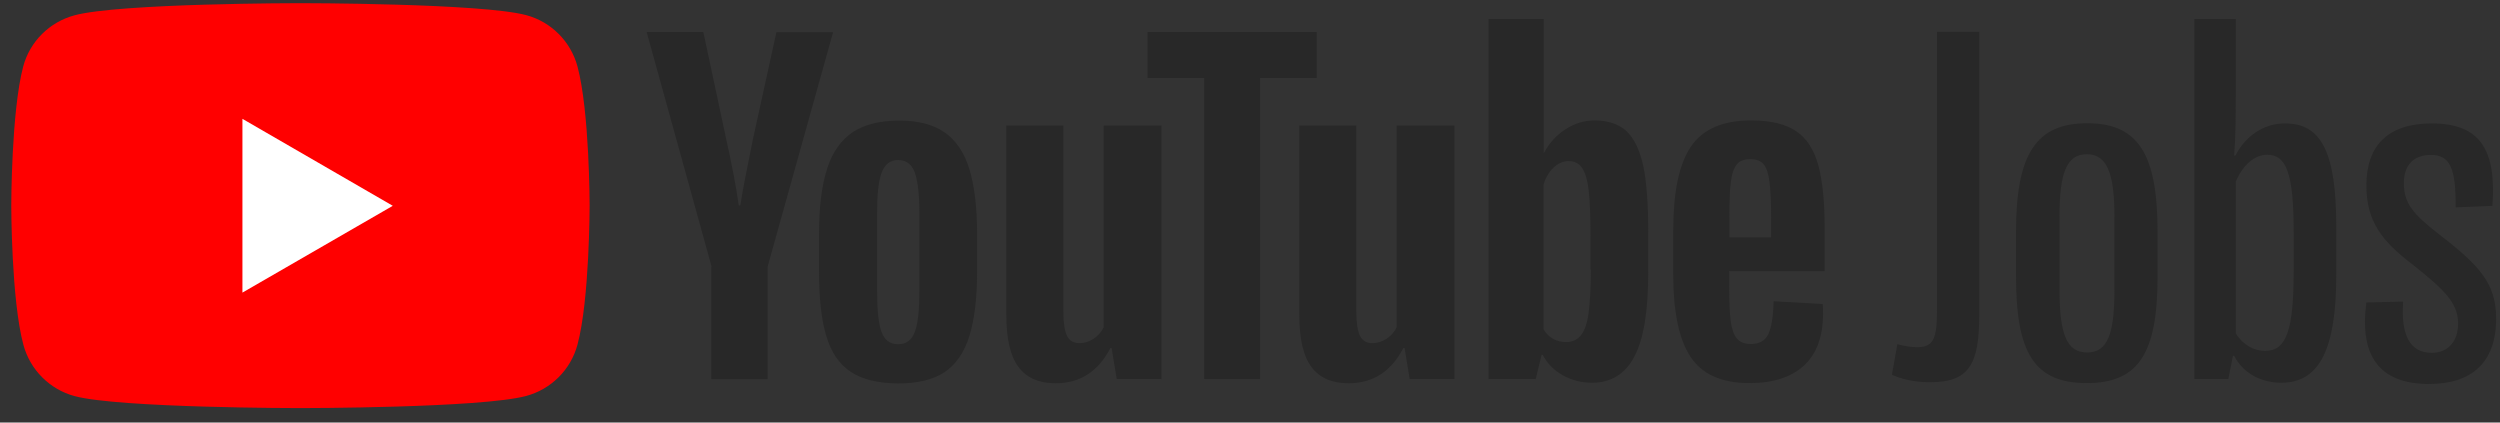
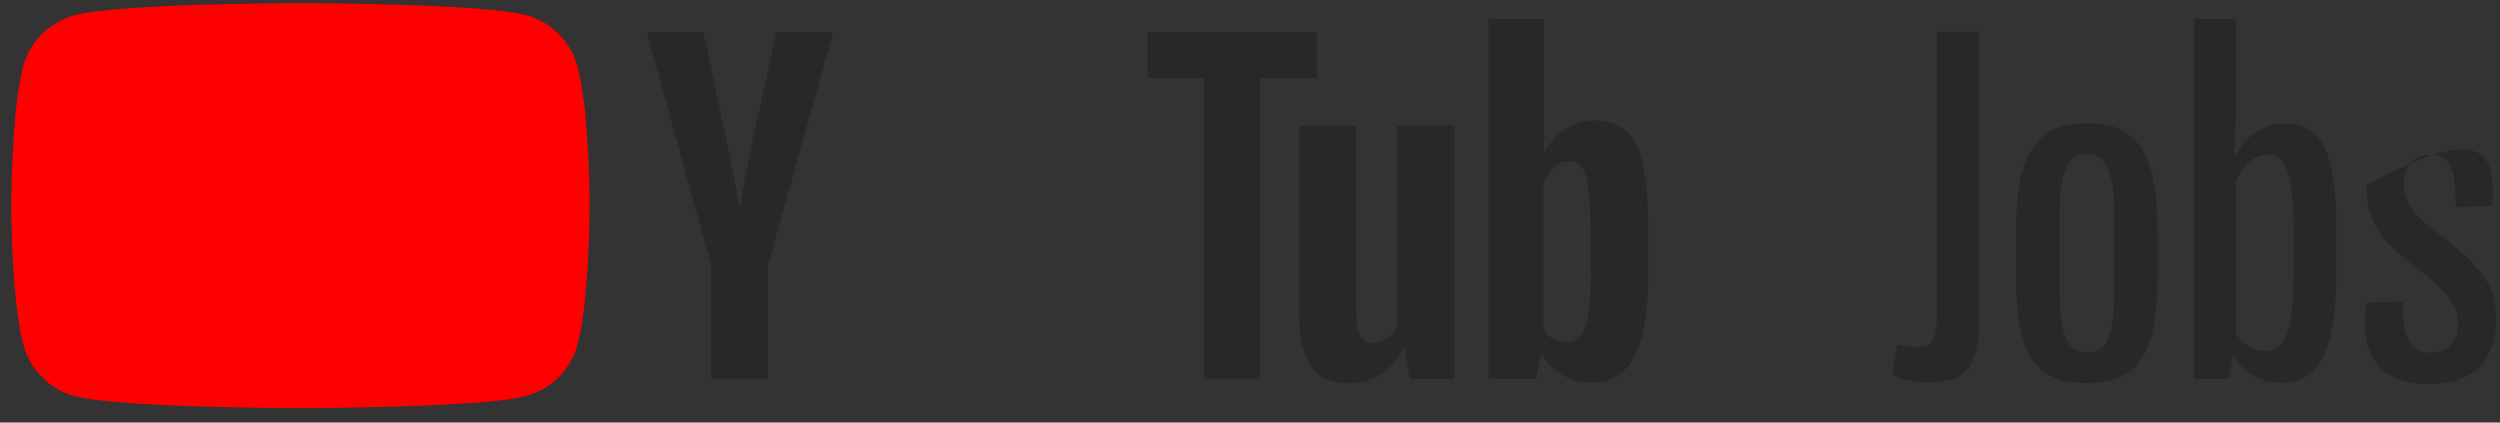
<svg xmlns="http://www.w3.org/2000/svg" width="142px" height="24px" viewBox="0 0 142 24" version="1.1">
  <rect x="0" y="0" width="142" height="24" fill="#333333" stroke="none" />
  <title>yt_jobs_rgb_black</title>
  <desc>Created with Sketch.</desc>
  <g id="Page-1" stroke="none" stroke-width="1" fill="none" fill-rule="evenodd">
    <g id="yt_jobs_rgb_black" fill-rule="nonzero">
      <g id="Group" transform="translate(107, 1)" fill="#282828">
        <path d="M1.89,18.72 C2.83,18.72 3.02,18.23 3.02,16.63 L3.02,0.81 L5.42,0.81 L5.42,16.93 C5.42,19.7 4.83,20.71 2.65,20.71 C1.66,20.71 1.01,20.52 0.46,20.29 L0.77,18.55 C1.19,18.67 1.59,18.72 1.89,18.72 Z" id="Path" />
        <path d="M7.51,14.7 L7.51,12.16 C7.51,7.74 8.66,6 11.55,6 C14.46,6 15.55,7.76 15.55,12.16 L15.55,14.72 C15.55,19.07 14.47,20.76 11.53,20.76 C8.54,20.76 7.51,19.04 7.51,14.7 Z M13.1,15.47 L13.1,11.29 C13.1,8.85 12.68,7.76 11.53,7.76 C10.38,7.76 9.98,8.84 9.98,11.29 L9.98,15.43 C9.98,17.97 10.38,19.02 11.55,19.02 C12.7,19.02 13.1,17.99 13.1,15.47 Z" id="Shape" />
        <path d="M25.7,11.9 L25.7,14.63 C25.7,18.84 24.74,20.74 22.58,20.74 C21.41,20.74 20.39,20.18 19.9,19.21 L19.83,19.21 L19.57,20.53 L17.64,20.53 L17.64,0.08 L19.99,0.08 L19.99,4.5 C19.99,5.51 19.99,6.68 19.9,7.84 L19.97,7.84 C20.53,6.74 21.57,6.01 22.77,6.01 C24.87,6 25.7,7.67 25.7,11.9 Z M23.28,12.18 C23.28,8.89 22.88,7.79 21.78,7.79 C21.05,7.79 20.39,8.38 19.99,9.32 L19.99,17.94 C20.39,18.57 21,18.93 21.66,18.93 C22.86,18.93 23.28,17.78 23.28,14.42 L23.28,12.18 Z" id="Shape" />
-         <path d="M27.41,16.18 L29.5,16.13 C29.36,18.06 29.9,19.04 31.12,19.04 C32.06,19.04 32.62,18.38 32.62,17.37 C32.62,16.2 31.82,15.44 29.99,13.99 C28.3,12.7 27.41,11.57 27.41,9.53 C27.41,7.23 28.68,6.01 31.12,6.01 C33.8,6.01 34.81,7.42 34.57,10.69 L32.48,10.78 C32.5,8.57 32.17,7.8 31.07,7.8 C30.13,7.8 29.54,8.34 29.54,9.4 C29.54,10.53 30.03,11.14 31.54,12.31 C33.89,14.12 34.78,15.13 34.78,17.1 C34.78,19.61 33.37,20.81 30.97,20.81 C28.12,20.81 27.01,19.19 27.41,16.18 Z" id="Path" />
+         <path d="M27.41,16.18 L29.5,16.13 C29.36,18.06 29.9,19.04 31.12,19.04 C32.06,19.04 32.62,18.38 32.62,17.37 C32.62,16.2 31.82,15.44 29.99,13.99 C28.3,12.7 27.41,11.57 27.41,9.53 C33.8,6.01 34.81,7.42 34.57,10.69 L32.48,10.78 C32.5,8.57 32.17,7.8 31.07,7.8 C30.13,7.8 29.54,8.34 29.54,9.4 C29.54,10.53 30.03,11.14 31.54,12.31 C33.89,14.12 34.78,15.13 34.78,17.1 C34.78,19.61 33.37,20.81 30.97,20.81 C28.12,20.81 27.01,19.19 27.41,16.18 Z" id="Path" />
      </g>
      <g id="Group">
        <g id="Path">
          <path d="M32.8,3.77 C32.42,2.36 31.31,1.24 29.89,0.86 C27.34,0.18 17.06,0.18 17.06,0.18 C17.06,0.18 6.79,0.18 4.23,0.87 C2.82,1.25 1.7,2.35 1.32,3.77 C0.64,6.33 0.64,11.68 0.64,11.68 C0.64,11.68 0.64,17.03 1.33,19.59 C1.71,21 2.82,22.12 4.24,22.5 C6.79,23.18 17.06,23.18 17.06,23.18 C17.06,23.18 27.33,23.18 29.89,22.49 C31.3,22.11 32.42,21 32.8,19.58 C33.49,17.02 33.49,11.67 33.49,11.67 C33.49,11.67 33.49,6.34 32.8,3.77 Z" fill="#FF0000" />
-           <polygon fill="#FFFFFF" points="13.77 16.62 22.31 11.69 13.77 6.75" />
        </g>
        <g transform="translate(36, 1)" fill="#282828">
-           <path d="M12.32,20.12 C11.66,19.68 11.2,19 10.93,18.07 C10.65,17.15 10.52,15.92 10.52,14.38 L10.52,12.29 C10.52,10.74 10.68,9.5 10.99,8.55 C11.3,7.6 11.8,6.93 12.46,6.49 C13.13,6.06 14,5.85 15.08,5.85 C16.15,5.85 17,6.07 17.64,6.51 C18.28,6.95 18.76,7.64 19.05,8.57 C19.34,9.5 19.5,10.74 19.5,12.3 L19.5,14.39 C19.5,15.93 19.35,17.16 19.06,18.09 C18.77,19.02 18.3,19.7 17.65,20.14 C16.99,20.57 16.12,20.78 15.01,20.78 C13.87,20.77 12.97,20.55 12.32,20.12 Z M15.96,17.85 C16.14,17.38 16.22,16.61 16.22,15.55 L16.22,11.07 C16.22,10.04 16.13,9.28 15.96,8.8 C15.78,8.32 15.47,8.09 15.01,8.09 C14.57,8.09 14.26,8.33 14.08,8.8 C13.9,9.28 13.82,10.03 13.82,11.07 L13.82,15.55 C13.82,16.62 13.9,17.38 14.07,17.85 C14.24,18.32 14.55,18.55 15.01,18.55 C15.46,18.56 15.79,18.32 15.96,17.85 Z" id="Shape" />
-           <path d="M62.22,14.41 L62.22,15.13 C62.22,16.05 62.24,16.75 62.3,17.21 C62.36,17.67 62.47,18 62.65,18.22 C62.82,18.43 63.09,18.54 63.44,18.54 C63.92,18.54 64.26,18.36 64.44,17.98 C64.62,17.6 64.72,16.98 64.74,16.11 L67.53,16.27 C67.54,16.4 67.55,16.57 67.55,16.79 C67.55,18.12 67.18,19.11 66.46,19.77 C65.74,20.43 64.7,20.76 63.37,20.76 C61.77,20.76 60.66,20.25 60.01,19.25 C59.36,18.25 59.04,16.7 59.04,14.59 L59.04,12.07 C59.04,9.91 59.37,8.33 60.04,7.33 C60.71,6.34 61.85,5.84 63.46,5.84 C64.58,5.84 65.43,6.05 66.02,6.45 C66.62,6.85 67.03,7.5 67.27,8.35 C67.51,9.21 67.64,10.4 67.64,11.93 L67.64,14.4 L62.21,14.4 L62.21,14.41 L62.22,14.41 Z M62.64,8.35 C62.48,8.56 62.36,8.89 62.31,9.35 C62.25,9.81 62.23,10.51 62.23,11.45 L62.23,12.48 L64.6,12.48 L64.6,11.45 C64.6,10.53 64.57,9.83 64.51,9.35 C64.45,8.87 64.34,8.53 64.18,8.34 C64.02,8.14 63.77,8.04 63.42,8.04 C63.06,8.04 62.8,8.14 62.64,8.35 Z" id="Shape" />
          <path d="M4.42,14.15 L0.73,0.82 L3.95,0.82 L5.24,6.86 C5.57,8.34 5.82,9.62 5.96,10.67 L6.05,10.67 C6.16,9.92 6.41,8.66 6.77,6.89 L8.1,0.83 L11.32,0.83 L7.6,14.15 L7.6,20.54 L4.4,20.54 L4.4,14.15 L4.42,14.15 Z" id="Path" />
-           <path d="M29.97,6.13 L29.97,20.53 L27.43,20.53 L27.14,18.77 L27.07,18.77 C26.38,20.1 25.35,20.77 23.96,20.77 C23.01,20.77 22.3,20.46 21.84,19.83 C21.38,19.21 21.16,18.22 21.16,16.9 L21.16,6.13 L24.4,6.13 L24.4,16.7 C24.4,17.34 24.47,17.8 24.61,18.08 C24.75,18.36 24.99,18.49 25.31,18.49 C25.6,18.49 25.86,18.41 26.12,18.24 C26.37,18.07 26.57,17.85 26.69,17.58 L26.69,6.13 L29.97,6.13 Z" id="Path" />
          <path d="M46.61,6.13 L46.61,20.53 L44.07,20.53 L43.78,18.77 L43.71,18.77 C43.02,20.1 41.98,20.77 40.6,20.77 C39.65,20.77 38.94,20.46 38.48,19.83 C38.02,19.21 37.8,18.22 37.8,16.9 L37.8,6.13 L41.04,6.13 L41.04,16.7 C41.04,17.34 41.11,17.8 41.25,18.08 C41.39,18.36 41.63,18.49 41.95,18.49 C42.24,18.49 42.5,18.41 42.76,18.24 C43.01,18.07 43.21,17.85 43.33,17.58 L43.33,6.13 L46.61,6.13 Z" id="Path" />
          <polygon id="Path" points="38.79 3.43 35.57 3.43 35.57 20.53 32.4 20.53 32.4 3.43 29.18 3.43 29.18 0.82 38.79 0.82" />
          <path d="M57.34,8.43 C57.14,7.52 56.82,6.87 56.39,6.45 C55.95,6.05 55.34,5.84 54.58,5.84 C53.98,5.84 53.43,6.01 52.91,6.35 C52.39,6.69 51.99,7.13 51.71,7.67 L51.68,7.67 L51.68,0.08 L48.55,0.08 L48.55,20.53 L51.23,20.53 L51.56,19.16 L51.63,19.16 C51.88,19.64 52.25,20.03 52.76,20.31 C53.27,20.6 53.82,20.74 54.43,20.74 C55.52,20.74 56.33,20.23 56.85,19.22 C57.37,18.21 57.62,16.63 57.62,14.48 L57.62,12.2 C57.62,10.6 57.53,9.34 57.34,8.43 Z M54.36,14.31 C54.36,15.36 54.31,16.18 54.23,16.78 C54.15,17.38 54,17.8 53.79,18.05 C53.58,18.3 53.31,18.43 52.96,18.43 C52.7,18.43 52.44,18.37 52.22,18.25 C51.99,18.12 51.81,17.94 51.67,17.69 L51.67,9.5 C51.78,9.11 51.97,8.79 52.23,8.53 C52.49,8.28 52.78,8.15 53.1,8.15 C53.43,8.15 53.69,8.28 53.86,8.54 C54.04,8.79 54.17,9.23 54.24,9.84 C54.31,10.45 54.34,11.32 54.34,12.45 L54.34,14.31 L54.36,14.31 Z" id="Shape" />
        </g>
      </g>
    </g>
  </g>
</svg>